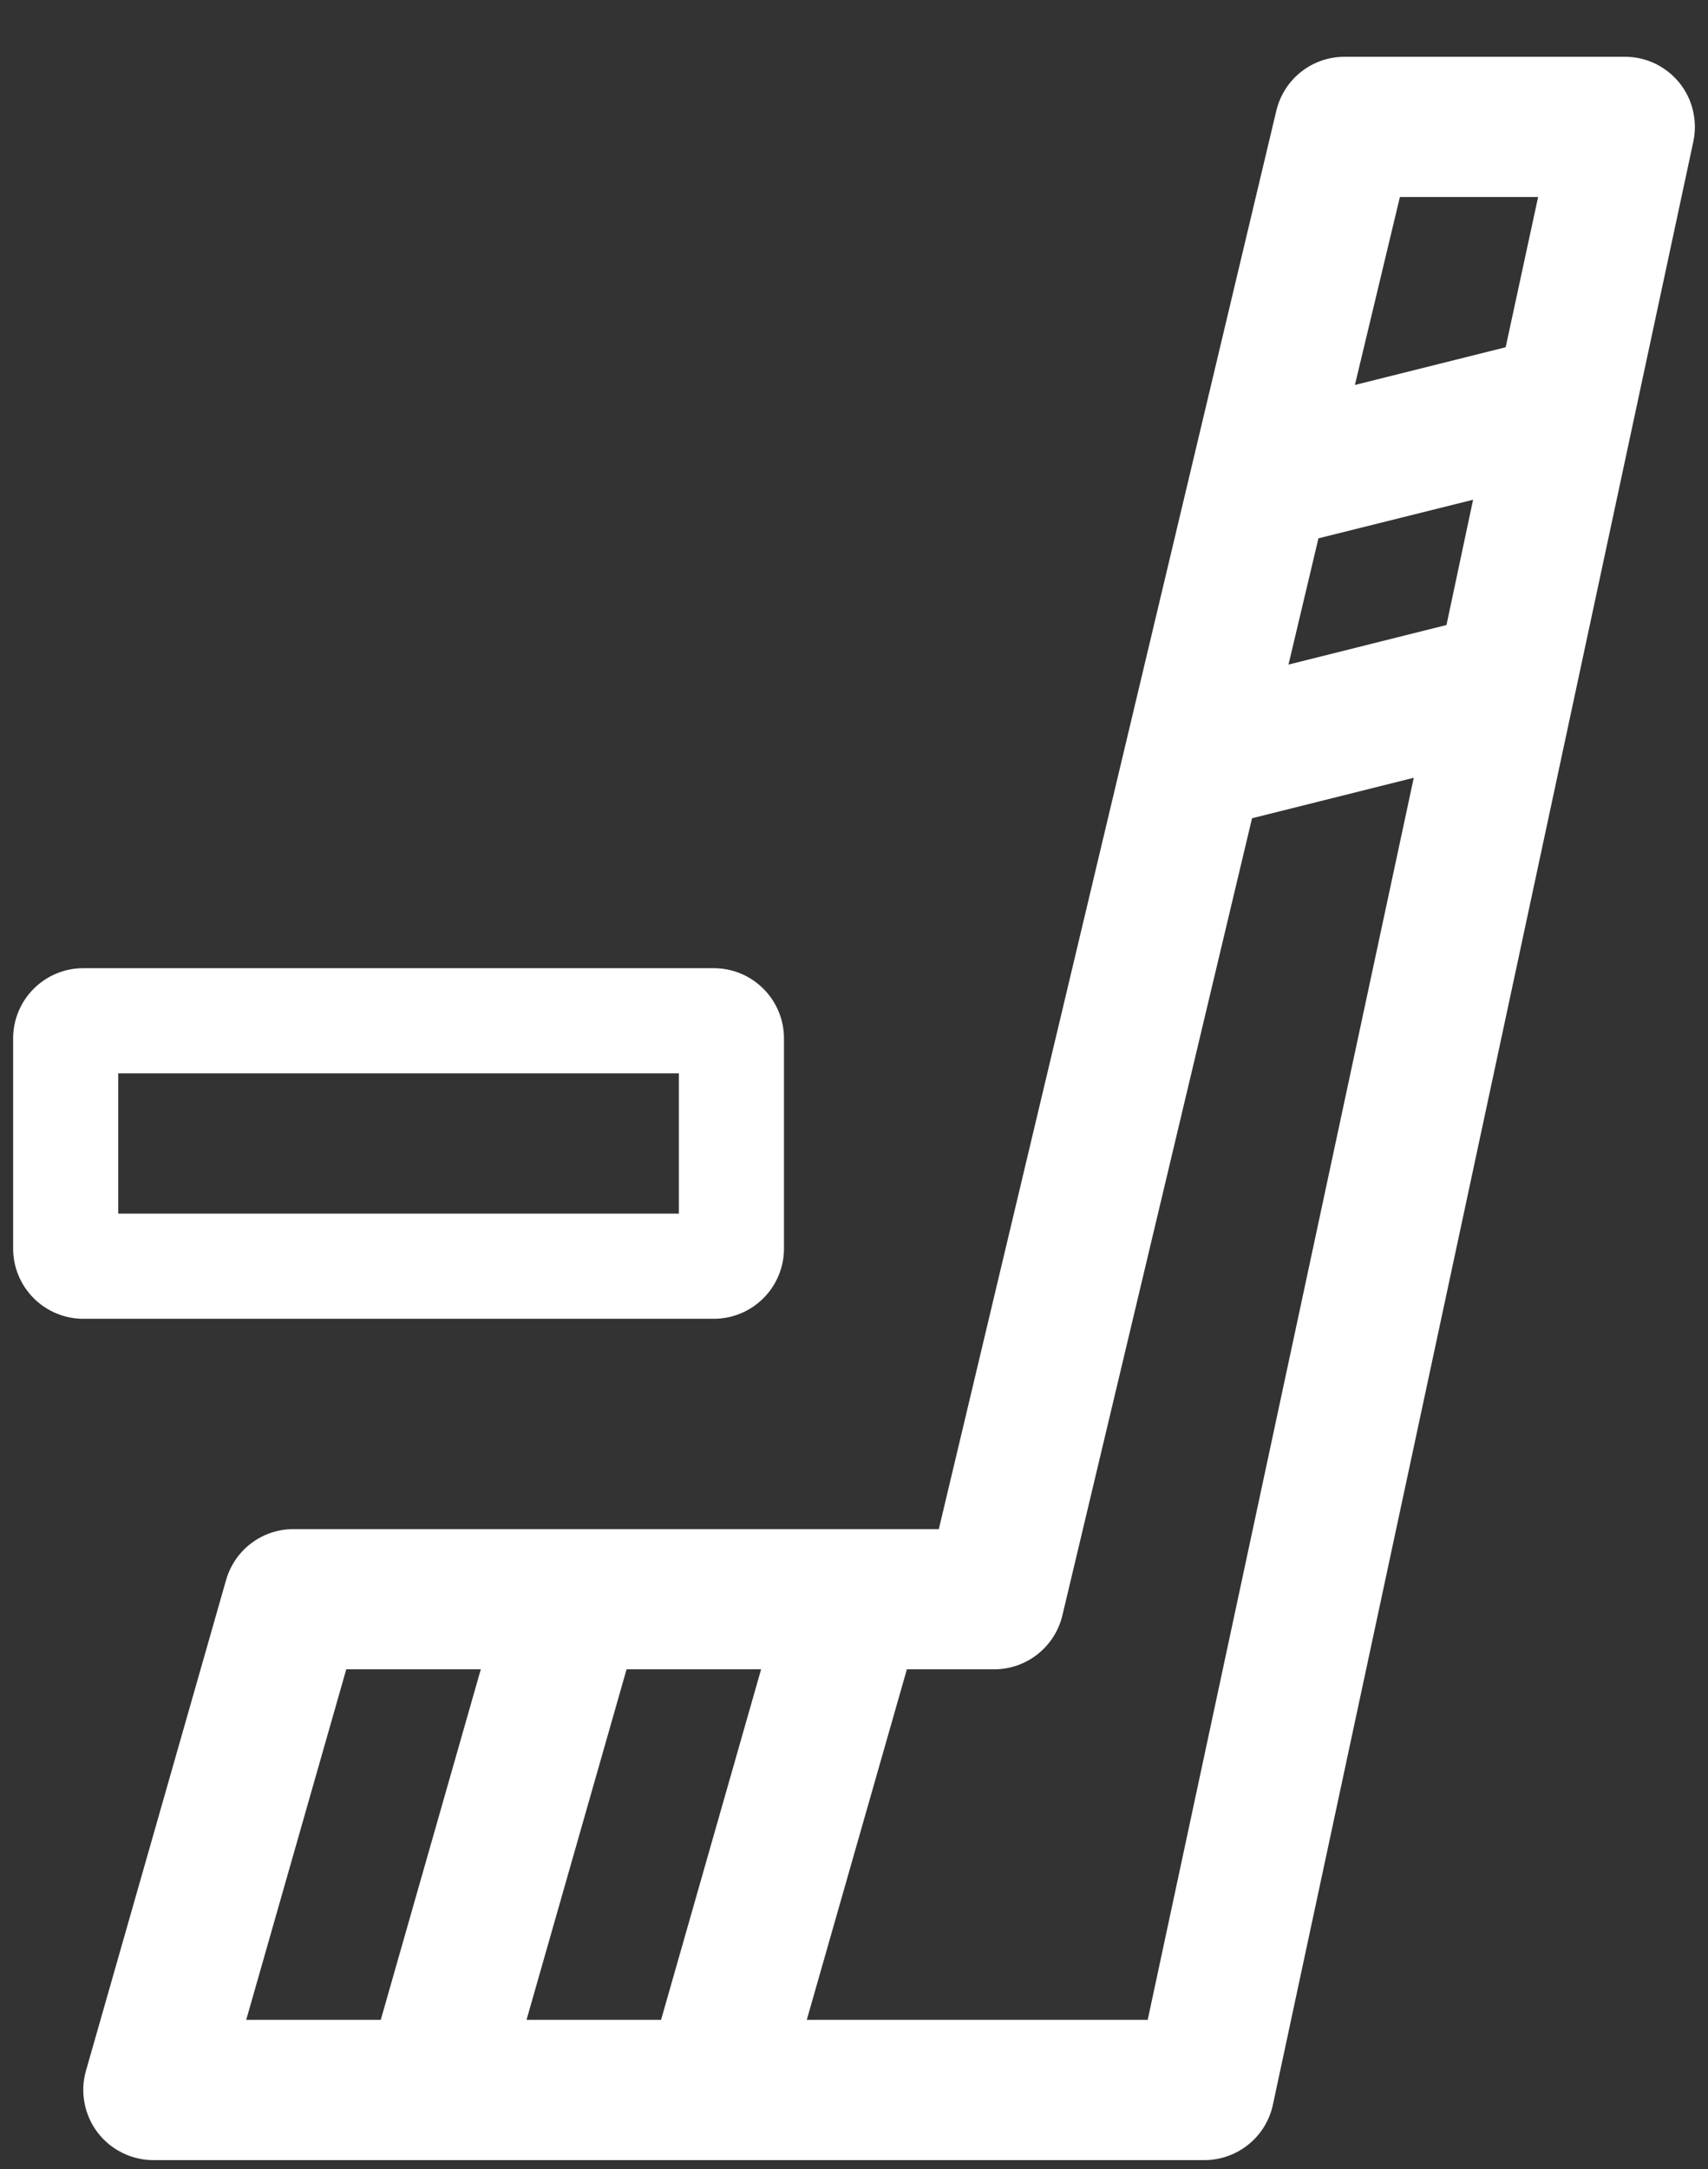
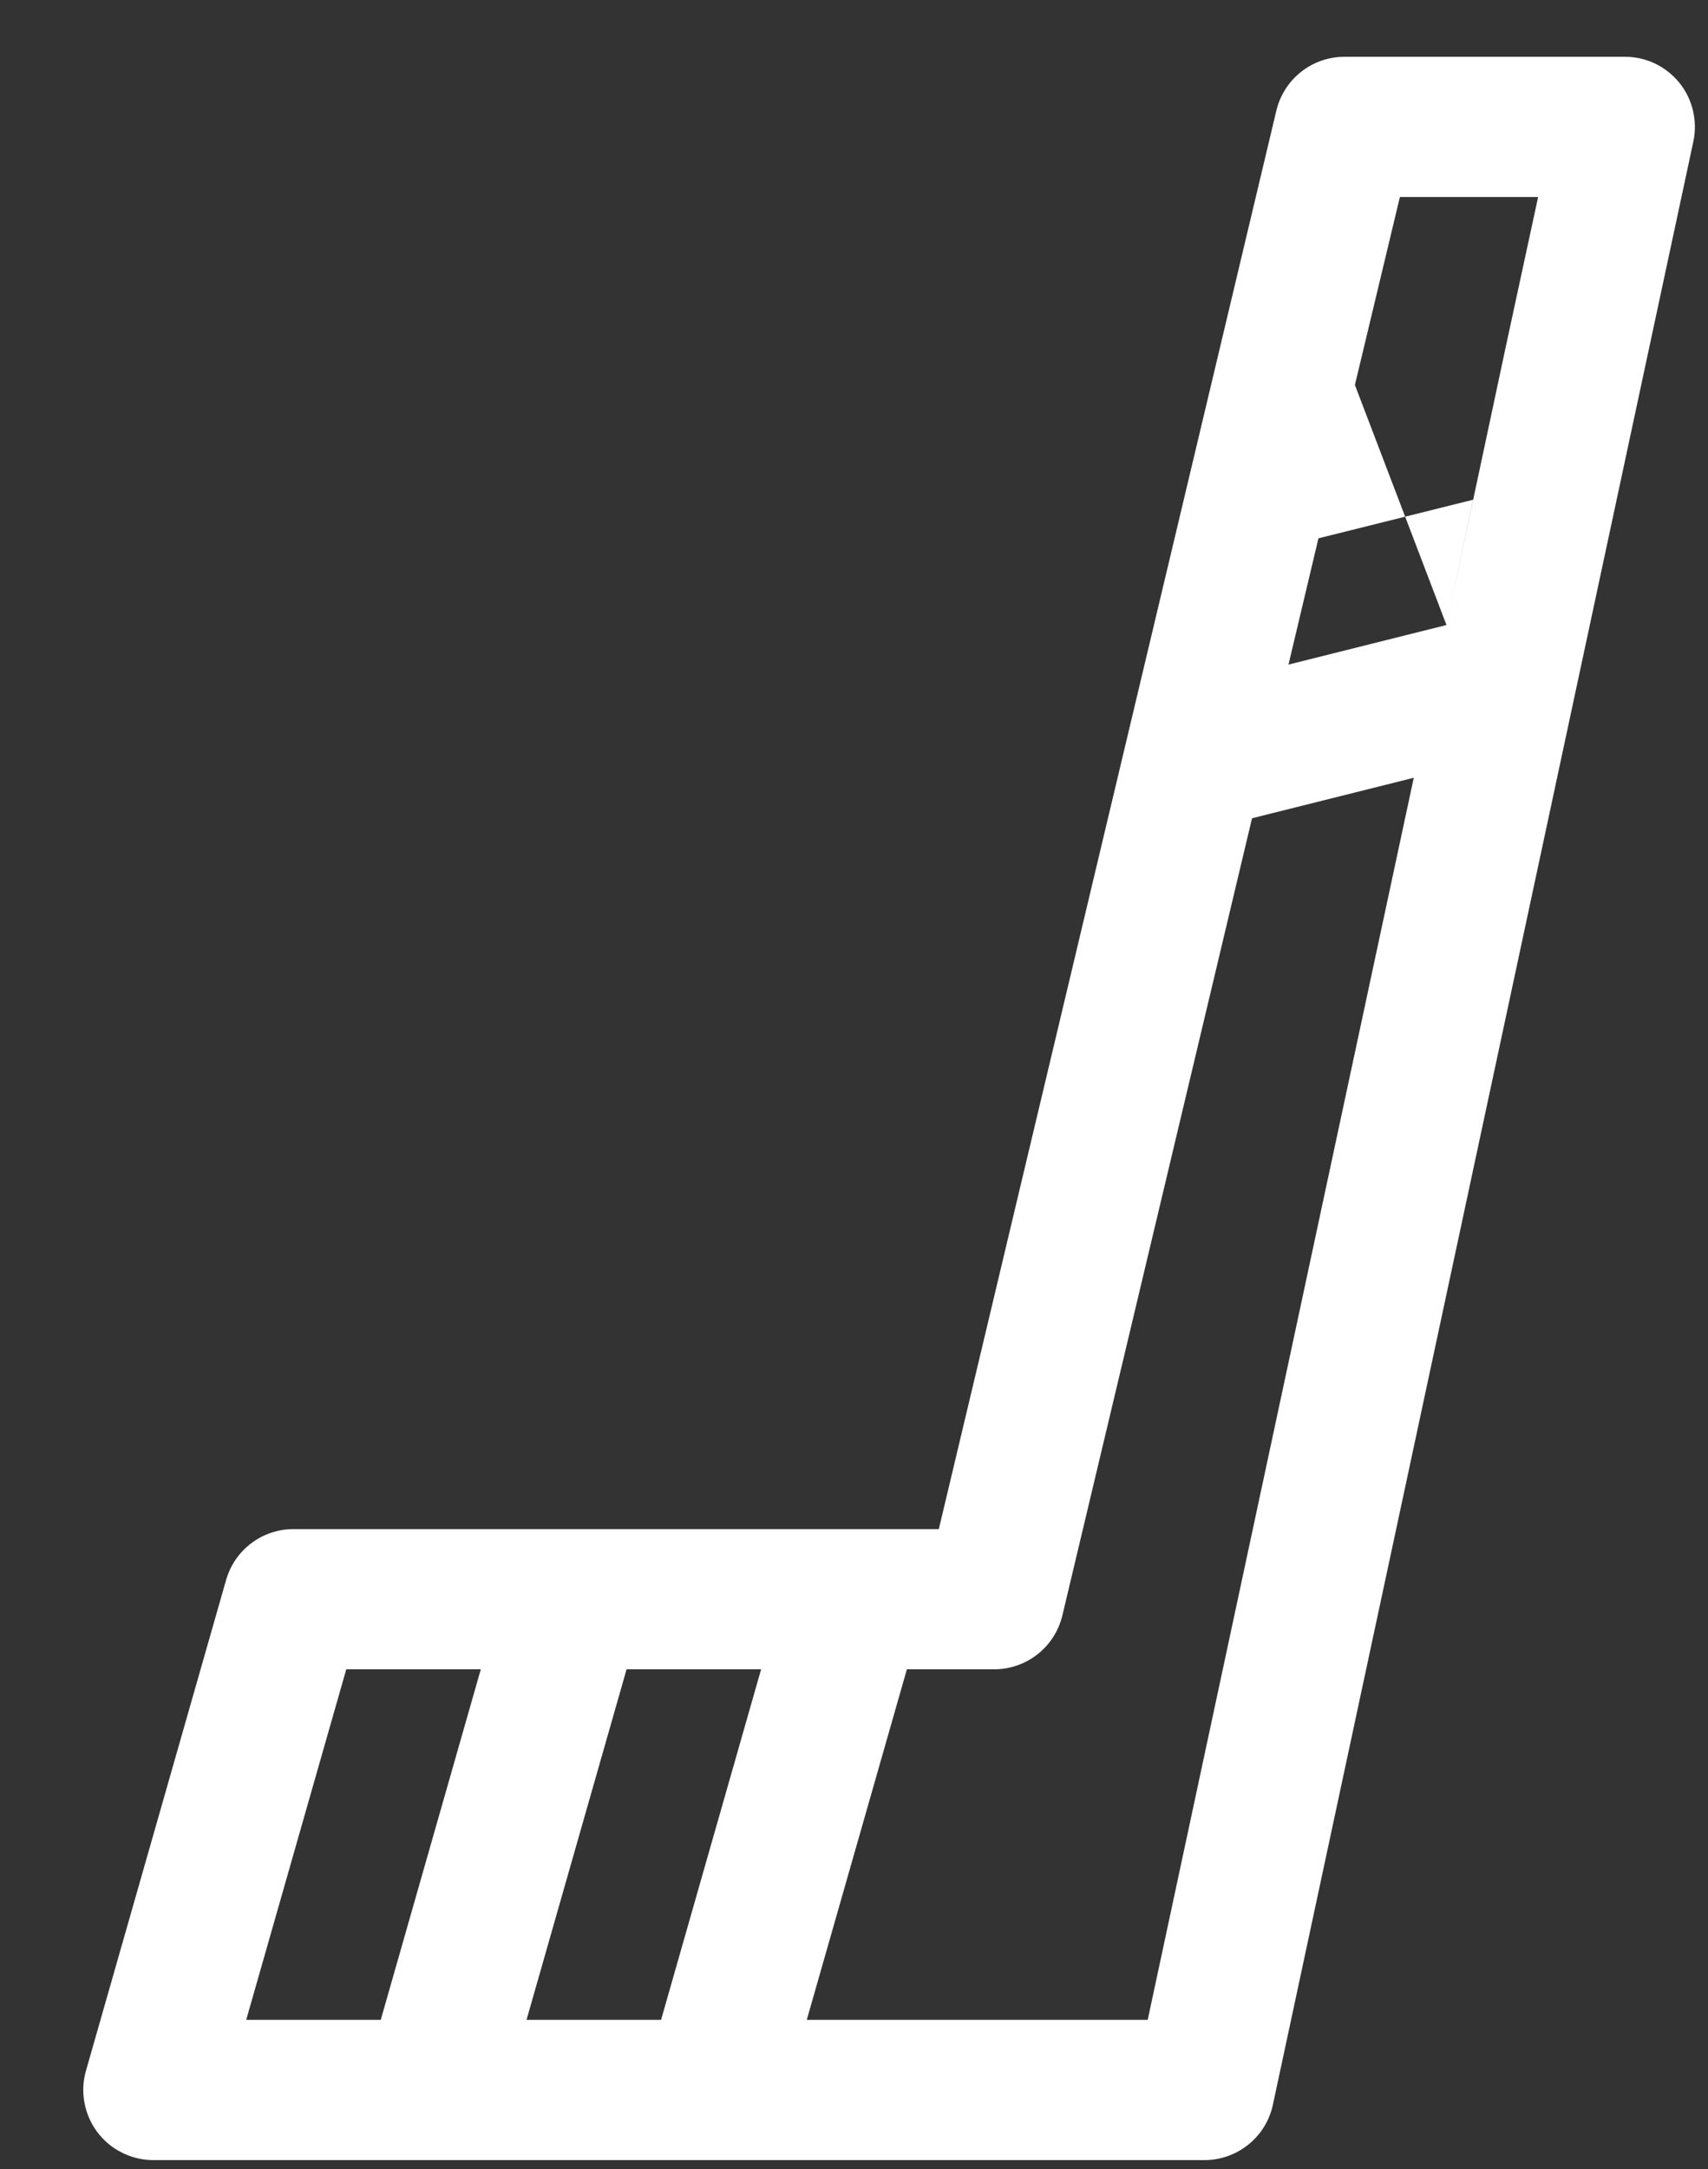
<svg xmlns="http://www.w3.org/2000/svg" width="26" height="33" viewBox="0 0 26 33" fill="none">
  <rect x="0" y="0" width="26" height="33" fill="#333333" stroke="none" />
-   <path d="M25.564 1.259C25.464 1.136 25.337 1.036 25.194 0.967C25.05 0.899 24.893 0.863 24.734 0.864H20.467C20.227 0.864 19.994 0.944 19.806 1.093C19.617 1.242 19.485 1.45 19.429 1.684L14.291 23.264H4.467C4.235 23.264 4.01 23.339 3.825 23.479C3.64 23.618 3.506 23.814 3.442 24.037L1.309 31.503C1.263 31.662 1.255 31.829 1.286 31.992C1.316 32.154 1.383 32.307 1.482 32.439C1.582 32.571 1.71 32.678 1.858 32.751C2.006 32.825 2.169 32.864 2.334 32.864H18.334C18.578 32.864 18.815 32.78 19.005 32.626C19.195 32.473 19.326 32.259 19.377 32.02L25.777 2.153C25.81 1.998 25.808 1.837 25.771 1.682C25.735 1.527 25.664 1.383 25.564 1.259ZM5.796 30.73H3.748L5.271 25.397H7.319L5.796 30.73ZM10.063 30.73H8.015L9.538 25.397H11.586L10.063 30.73ZM17.471 30.73H12.281L13.805 25.397H15.134C15.374 25.397 15.607 25.316 15.795 25.167C15.984 25.018 16.116 24.81 16.172 24.577L19.059 12.449L21.521 11.833L17.471 30.73ZM22.019 9.509L19.614 10.111L20.07 8.19L22.424 7.603L22.019 9.509ZM22.92 5.283L20.625 5.857L21.31 2.997H23.414L22.92 5.283Z" fill="white" />
-   <path d="M11.934 18.997V15.797C11.934 15.514 11.821 15.243 11.621 15.043C11.421 14.843 11.15 14.73 10.867 14.73H1.267C0.984 14.73 0.713 14.843 0.513 15.043C0.313 15.243 0.2 15.514 0.2 15.797L0.2 18.997C0.2 19.28 0.313 19.551 0.513 19.751C0.713 19.951 0.984 20.064 1.267 20.064H10.867C11.15 20.064 11.421 19.951 11.621 19.751C11.821 19.551 11.934 19.28 11.934 18.997ZM10.334 18.464H6.067H1.8V16.33H10.334V18.464Z" fill="white" />
+   <path d="M25.564 1.259C25.464 1.136 25.337 1.036 25.194 0.967C25.05 0.899 24.893 0.863 24.734 0.864H20.467C20.227 0.864 19.994 0.944 19.806 1.093C19.617 1.242 19.485 1.45 19.429 1.684L14.291 23.264H4.467C4.235 23.264 4.01 23.339 3.825 23.479C3.64 23.618 3.506 23.814 3.442 24.037L1.309 31.503C1.263 31.662 1.255 31.829 1.286 31.992C1.316 32.154 1.383 32.307 1.482 32.439C1.582 32.571 1.71 32.678 1.858 32.751C2.006 32.825 2.169 32.864 2.334 32.864H18.334C18.578 32.864 18.815 32.78 19.005 32.626C19.195 32.473 19.326 32.259 19.377 32.02L25.777 2.153C25.81 1.998 25.808 1.837 25.771 1.682C25.735 1.527 25.664 1.383 25.564 1.259ZM5.796 30.73H3.748L5.271 25.397H7.319L5.796 30.73ZM10.063 30.73H8.015L9.538 25.397H11.586L10.063 30.73ZM17.471 30.73H12.281L13.805 25.397H15.134C15.374 25.397 15.607 25.316 15.795 25.167C15.984 25.018 16.116 24.81 16.172 24.577L19.059 12.449L21.521 11.833L17.471 30.73ZM22.019 9.509L19.614 10.111L20.07 8.19L22.424 7.603L22.019 9.509ZL20.625 5.857L21.31 2.997H23.414L22.92 5.283Z" fill="white" />
</svg>